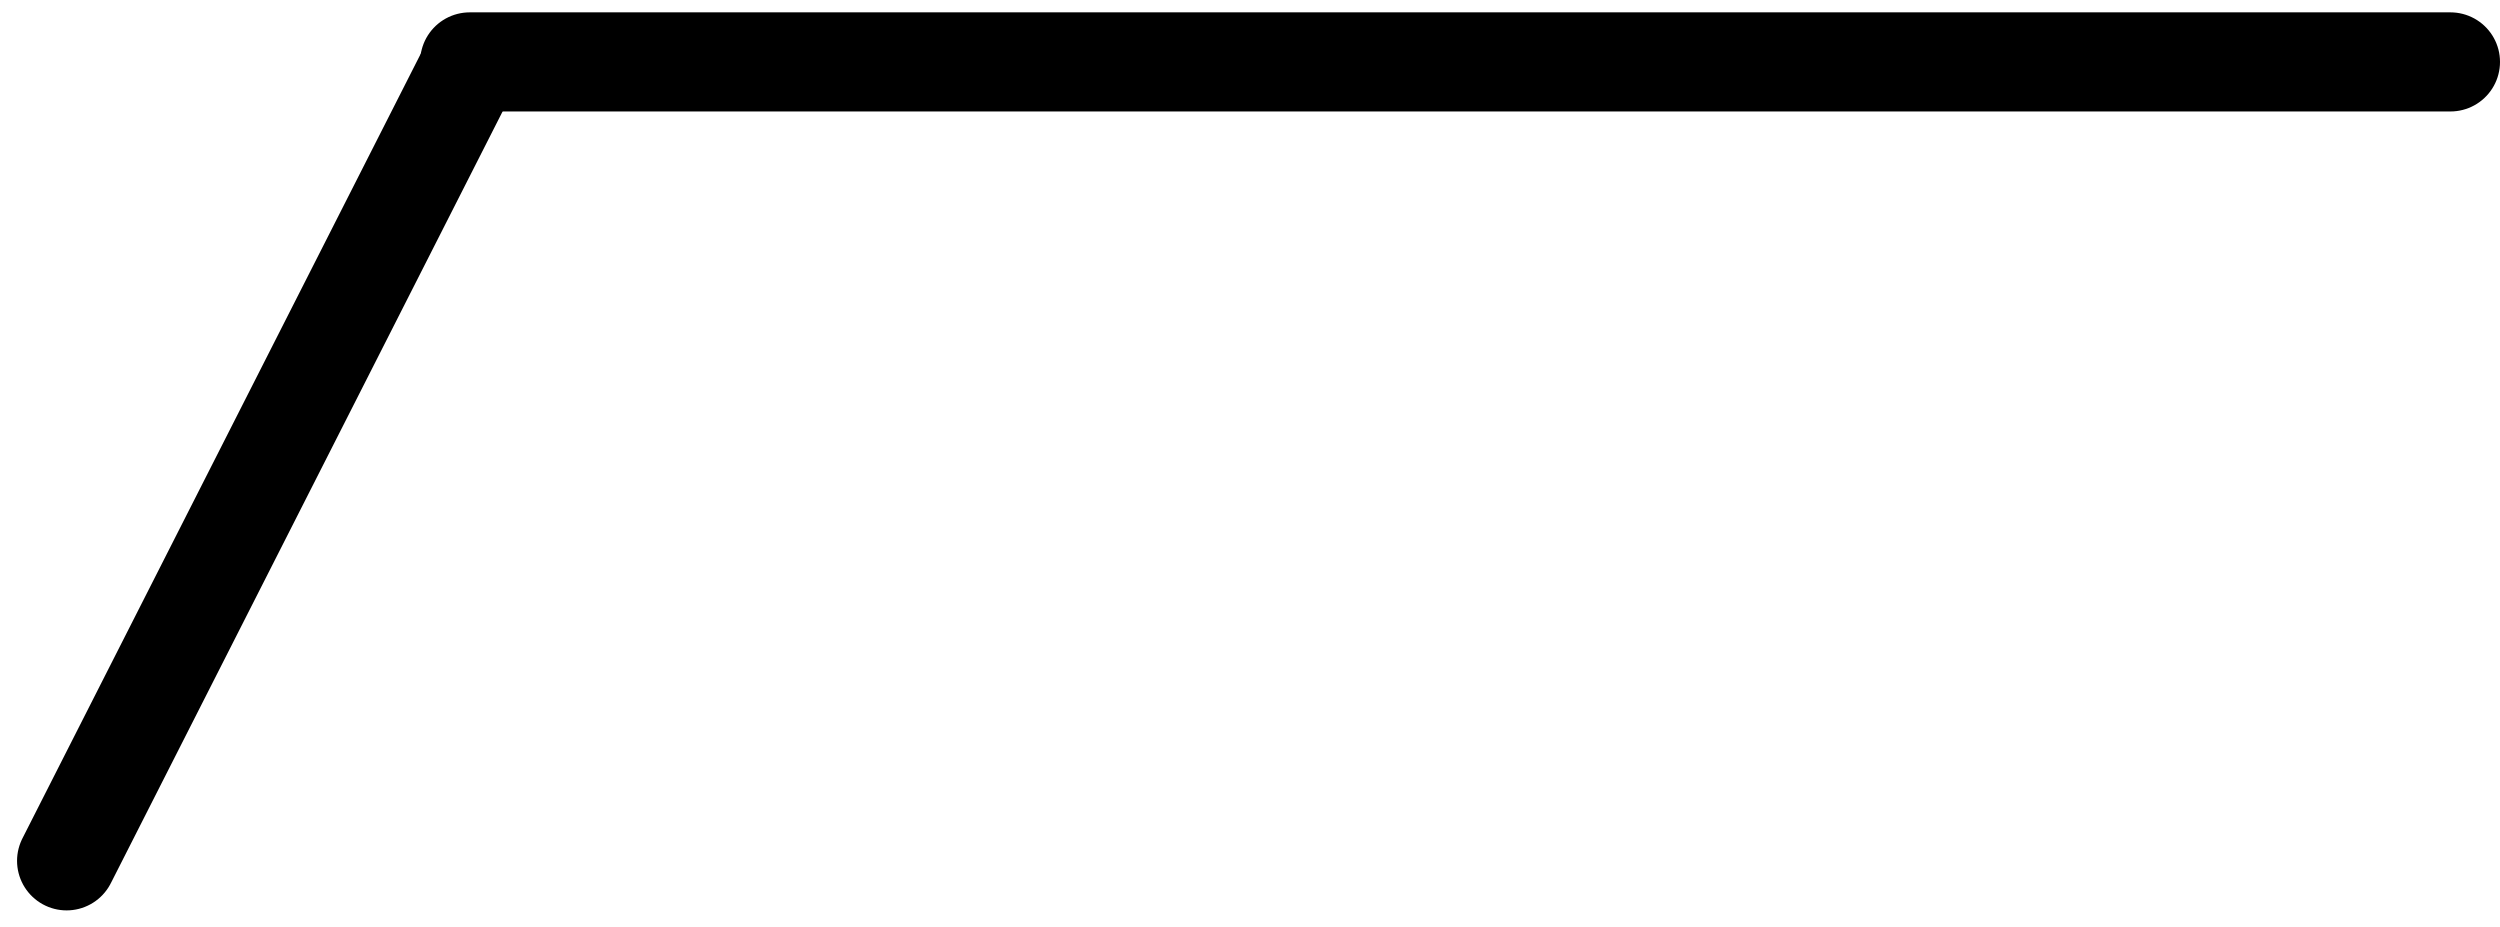
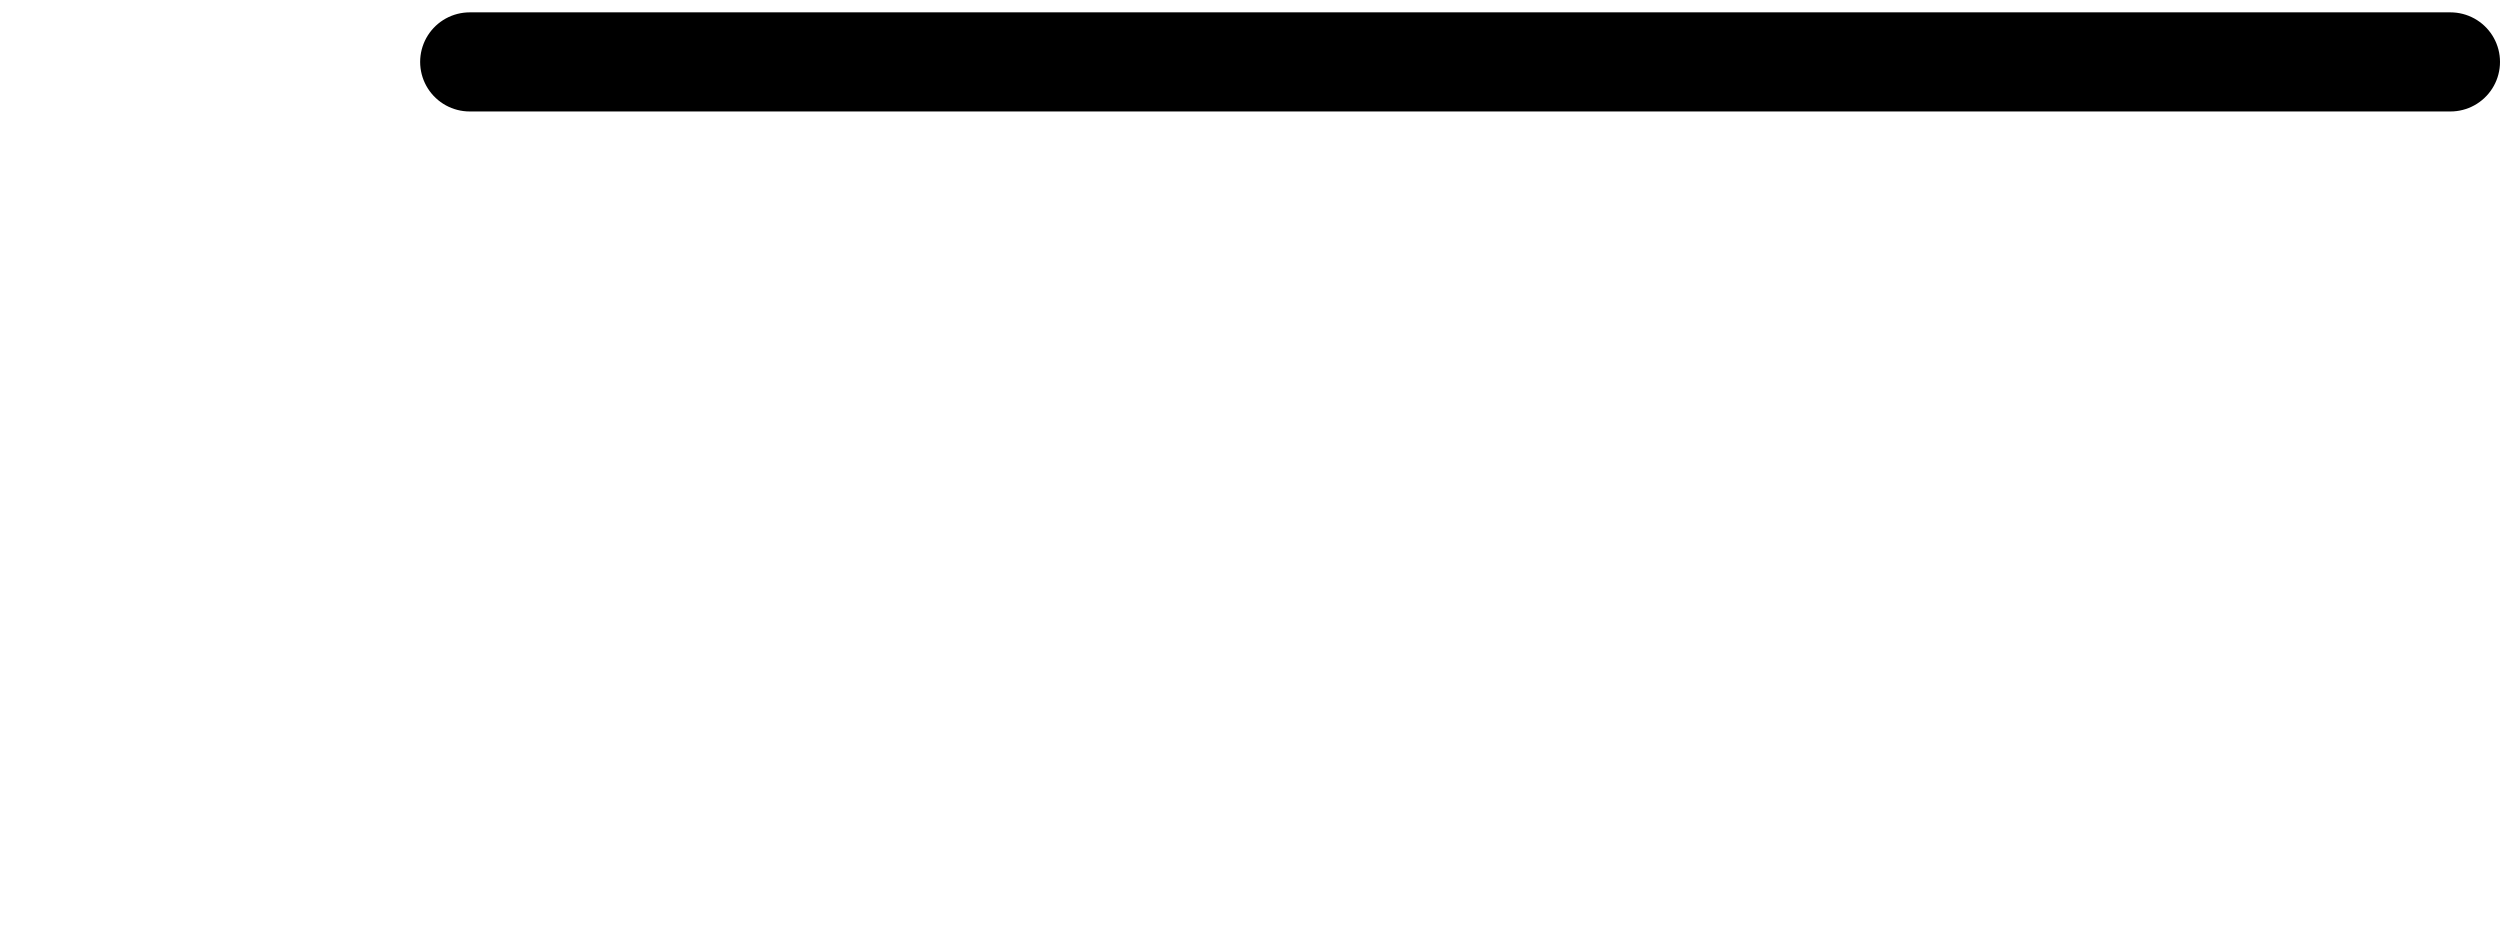
<svg xmlns="http://www.w3.org/2000/svg" width="37.838" height="14.036" viewBox="0 0 37.838 14.036">
  <g id="Group_3053" data-name="Group 3053" transform="translate(-927.412 -1398.792)">
    <line id="Line_334" data-name="Line 334" x1="29.979" transform="translate(934.521 1399.729)" fill="none" stroke="#000" stroke-linecap="round" stroke-width="1.5" />
-     <line id="Line_346" data-name="Line 346" x1="6.102" y2="12.02" transform="translate(928.42 1399.801)" fill="none" stroke="#000" stroke-linecap="round" stroke-width="1.5" />
  </g>
</svg>